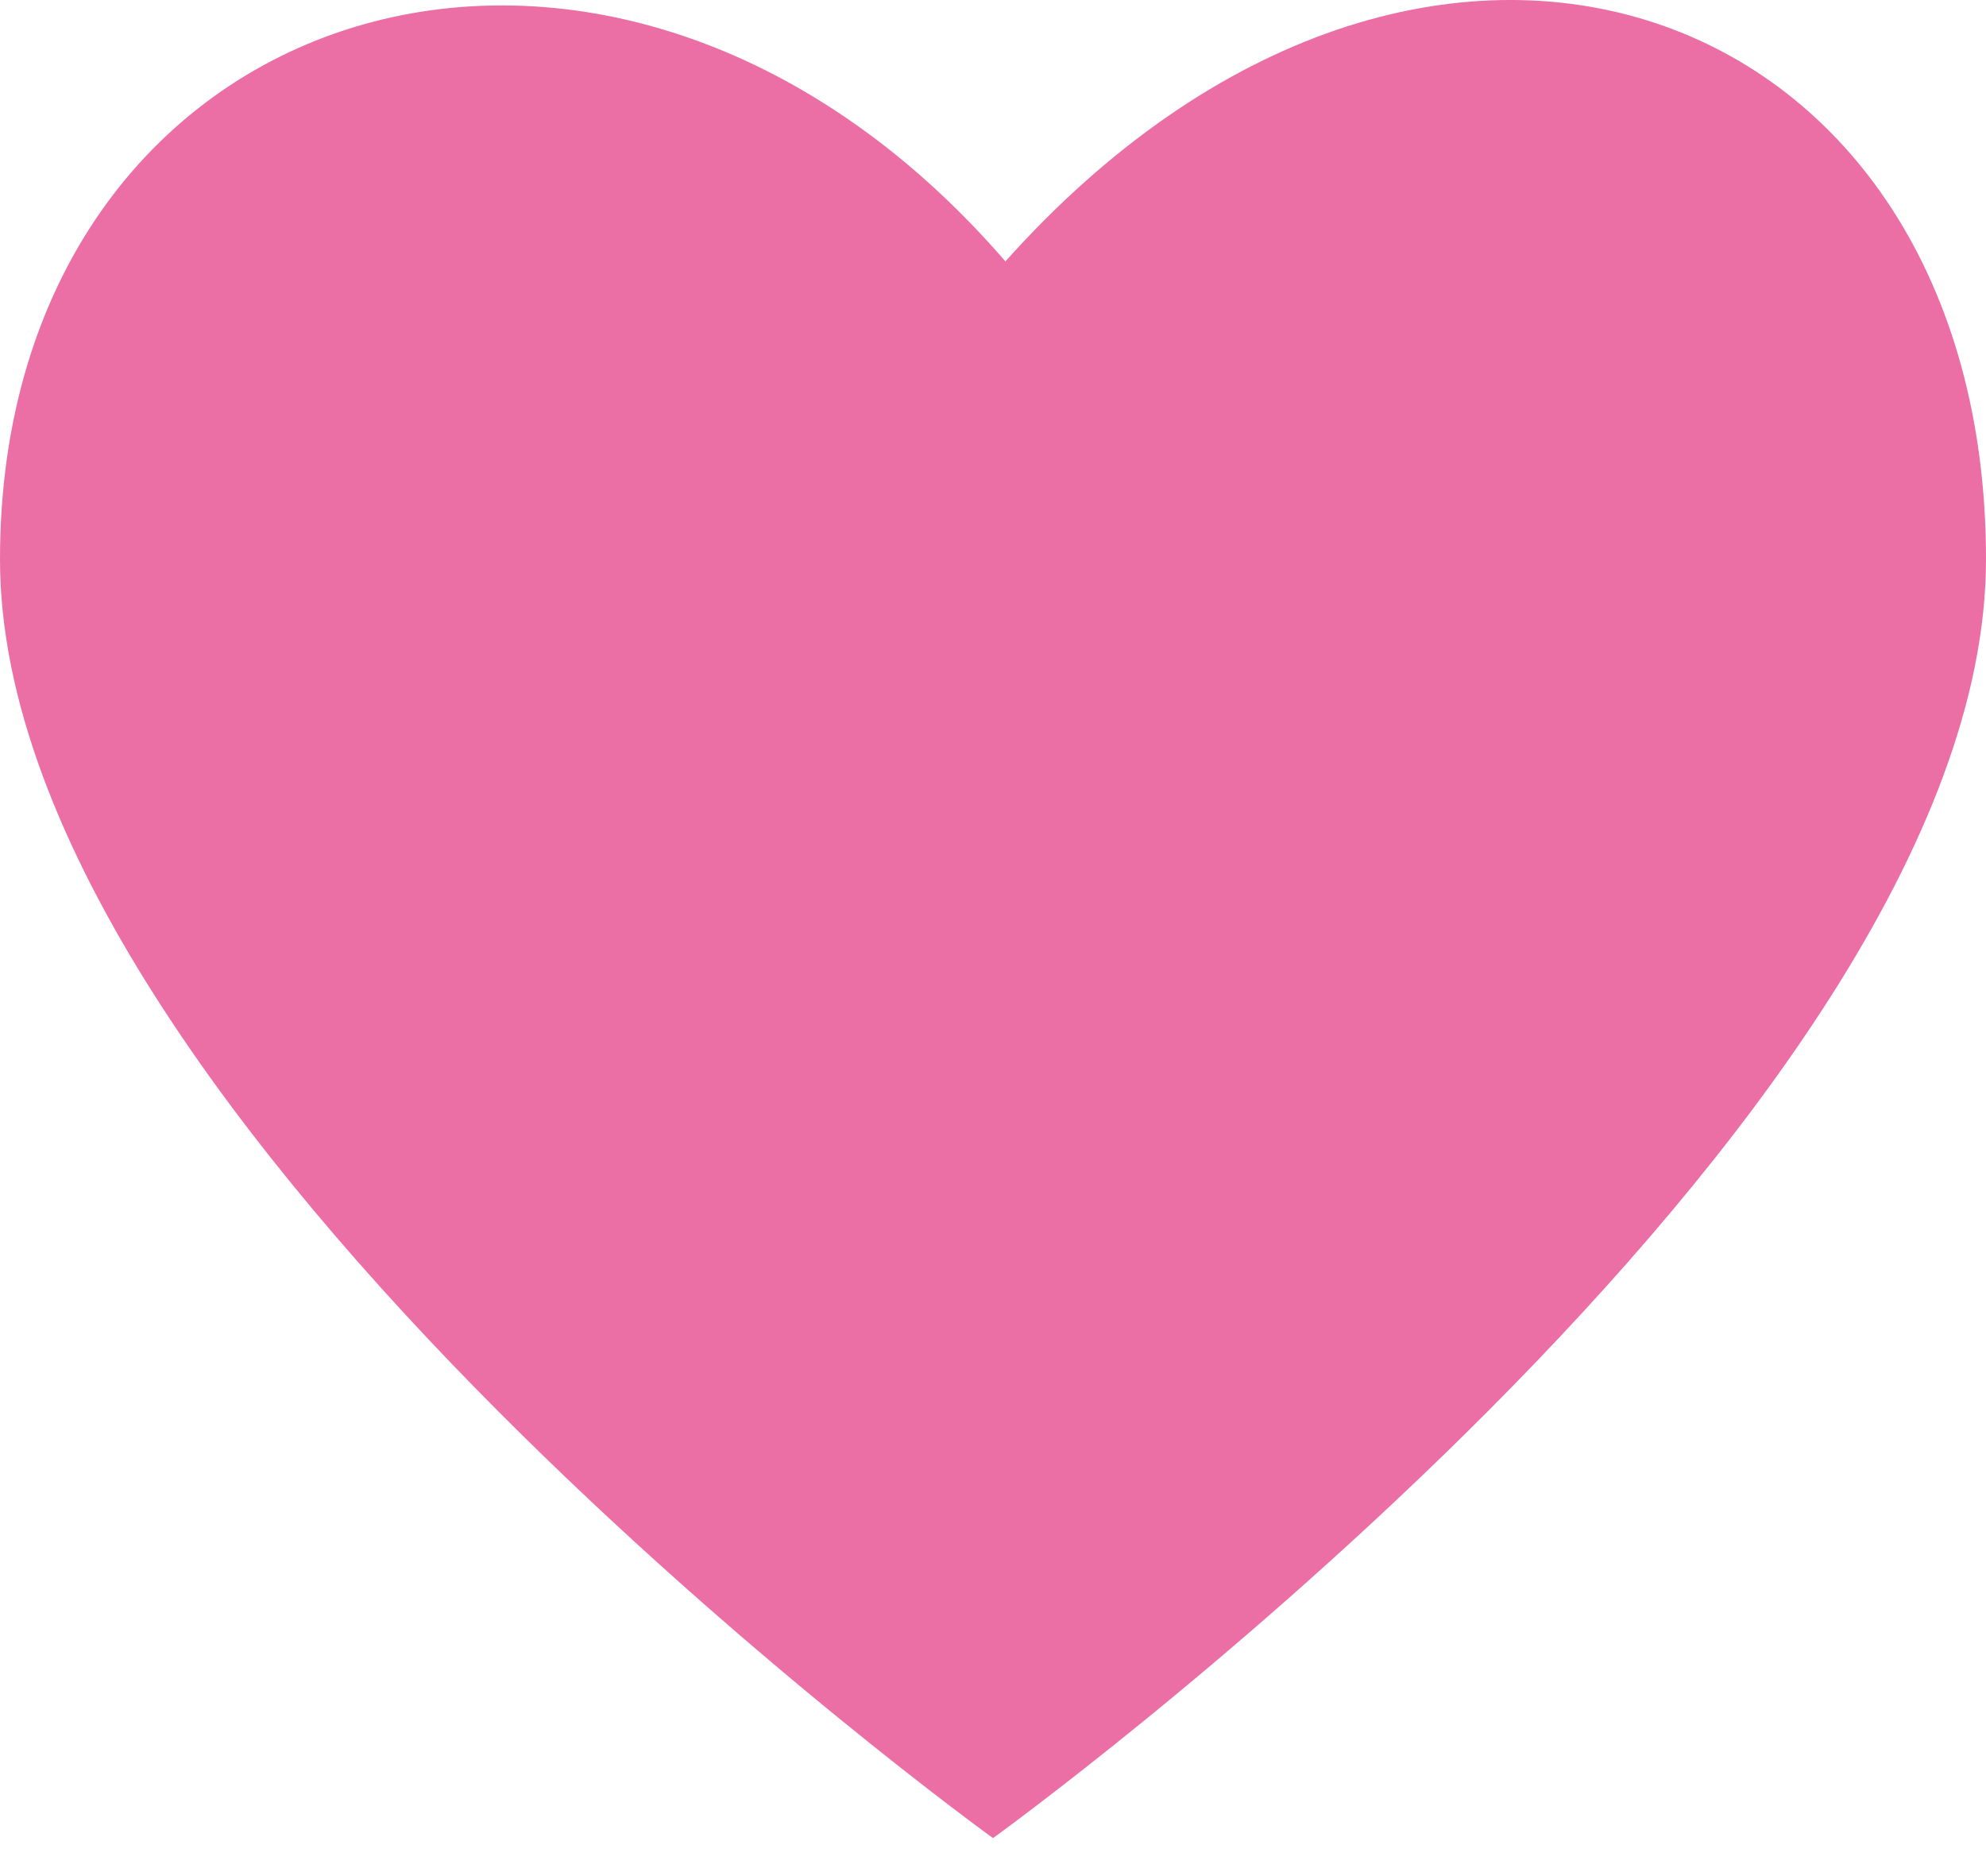
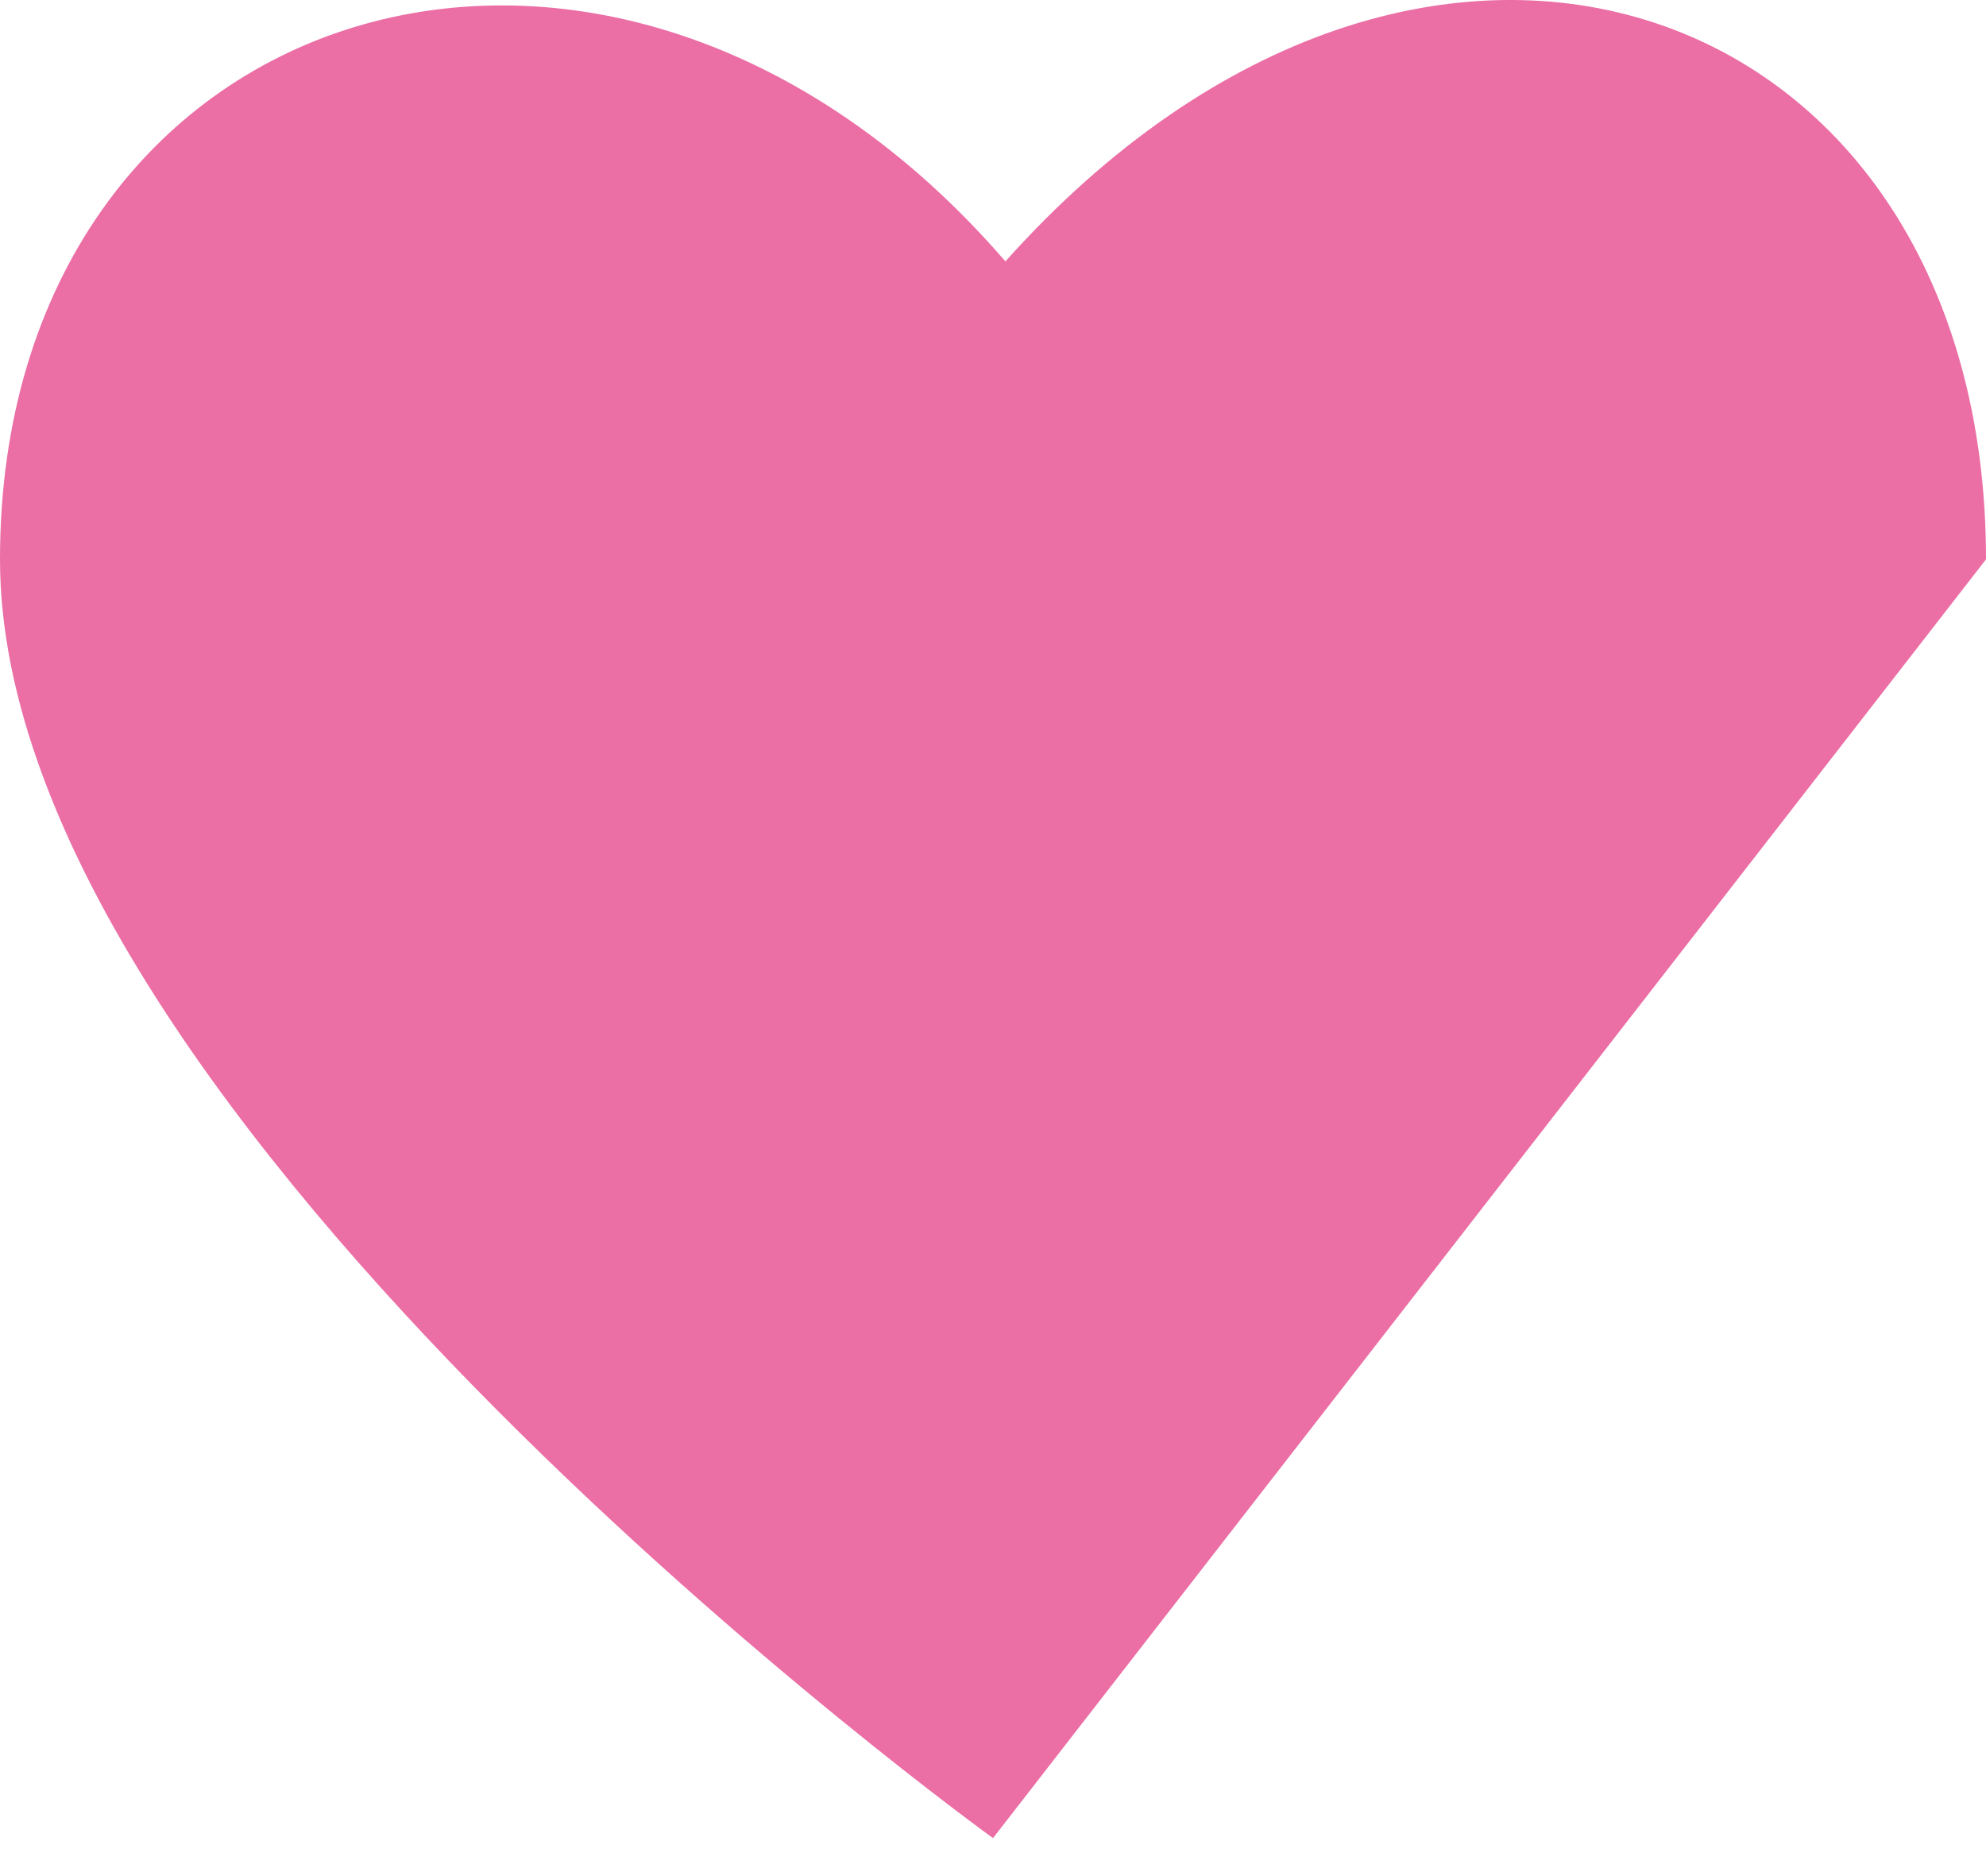
<svg xmlns="http://www.w3.org/2000/svg" width="36" height="34" viewBox="0 0 36 34">
-   <path fill="#EB6EA5" fill-rule="evenodd" d="M18 33.312S0 20.326 0 10.137c0-10.19 11.025-13.725 18.225-5.4C25.875-3.813 36-.053 36 10.137c0 10.19-18 23.175-18 23.175z" />
+   <path fill="#EB6EA5" fill-rule="evenodd" d="M18 33.312S0 20.326 0 10.137c0-10.19 11.025-13.725 18.225-5.4C25.875-3.813 36-.053 36 10.137z" />
</svg>